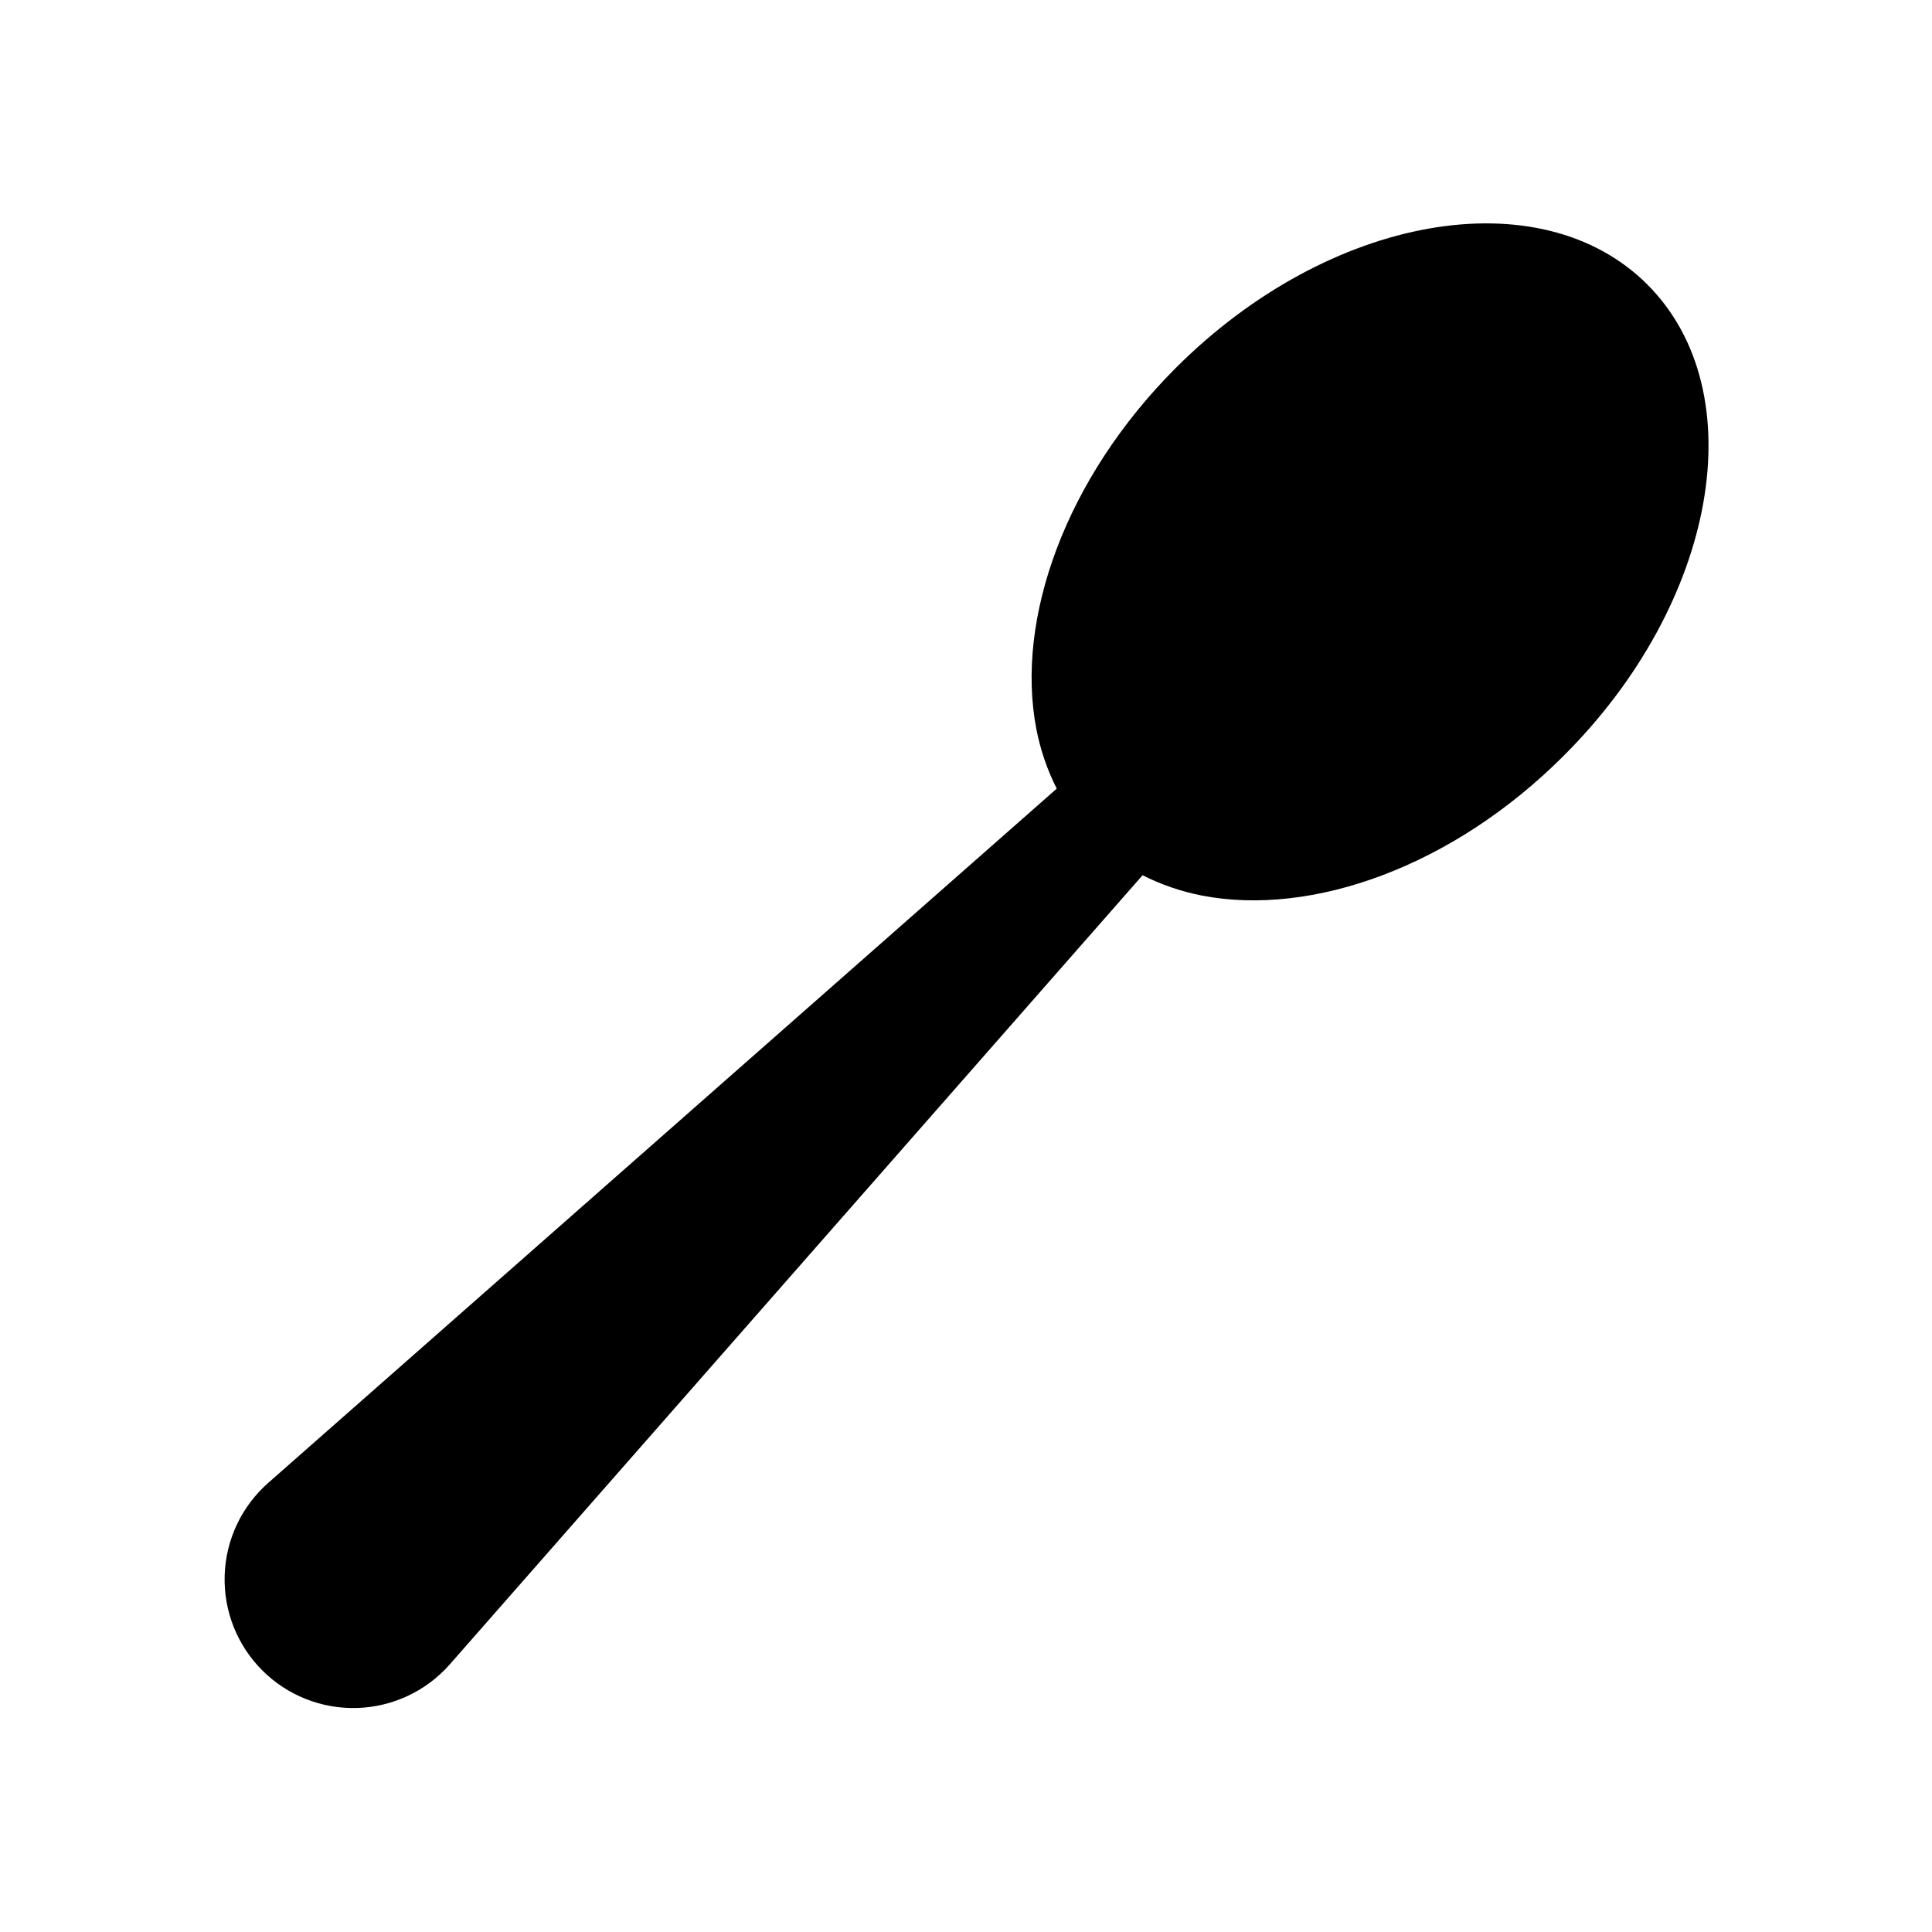
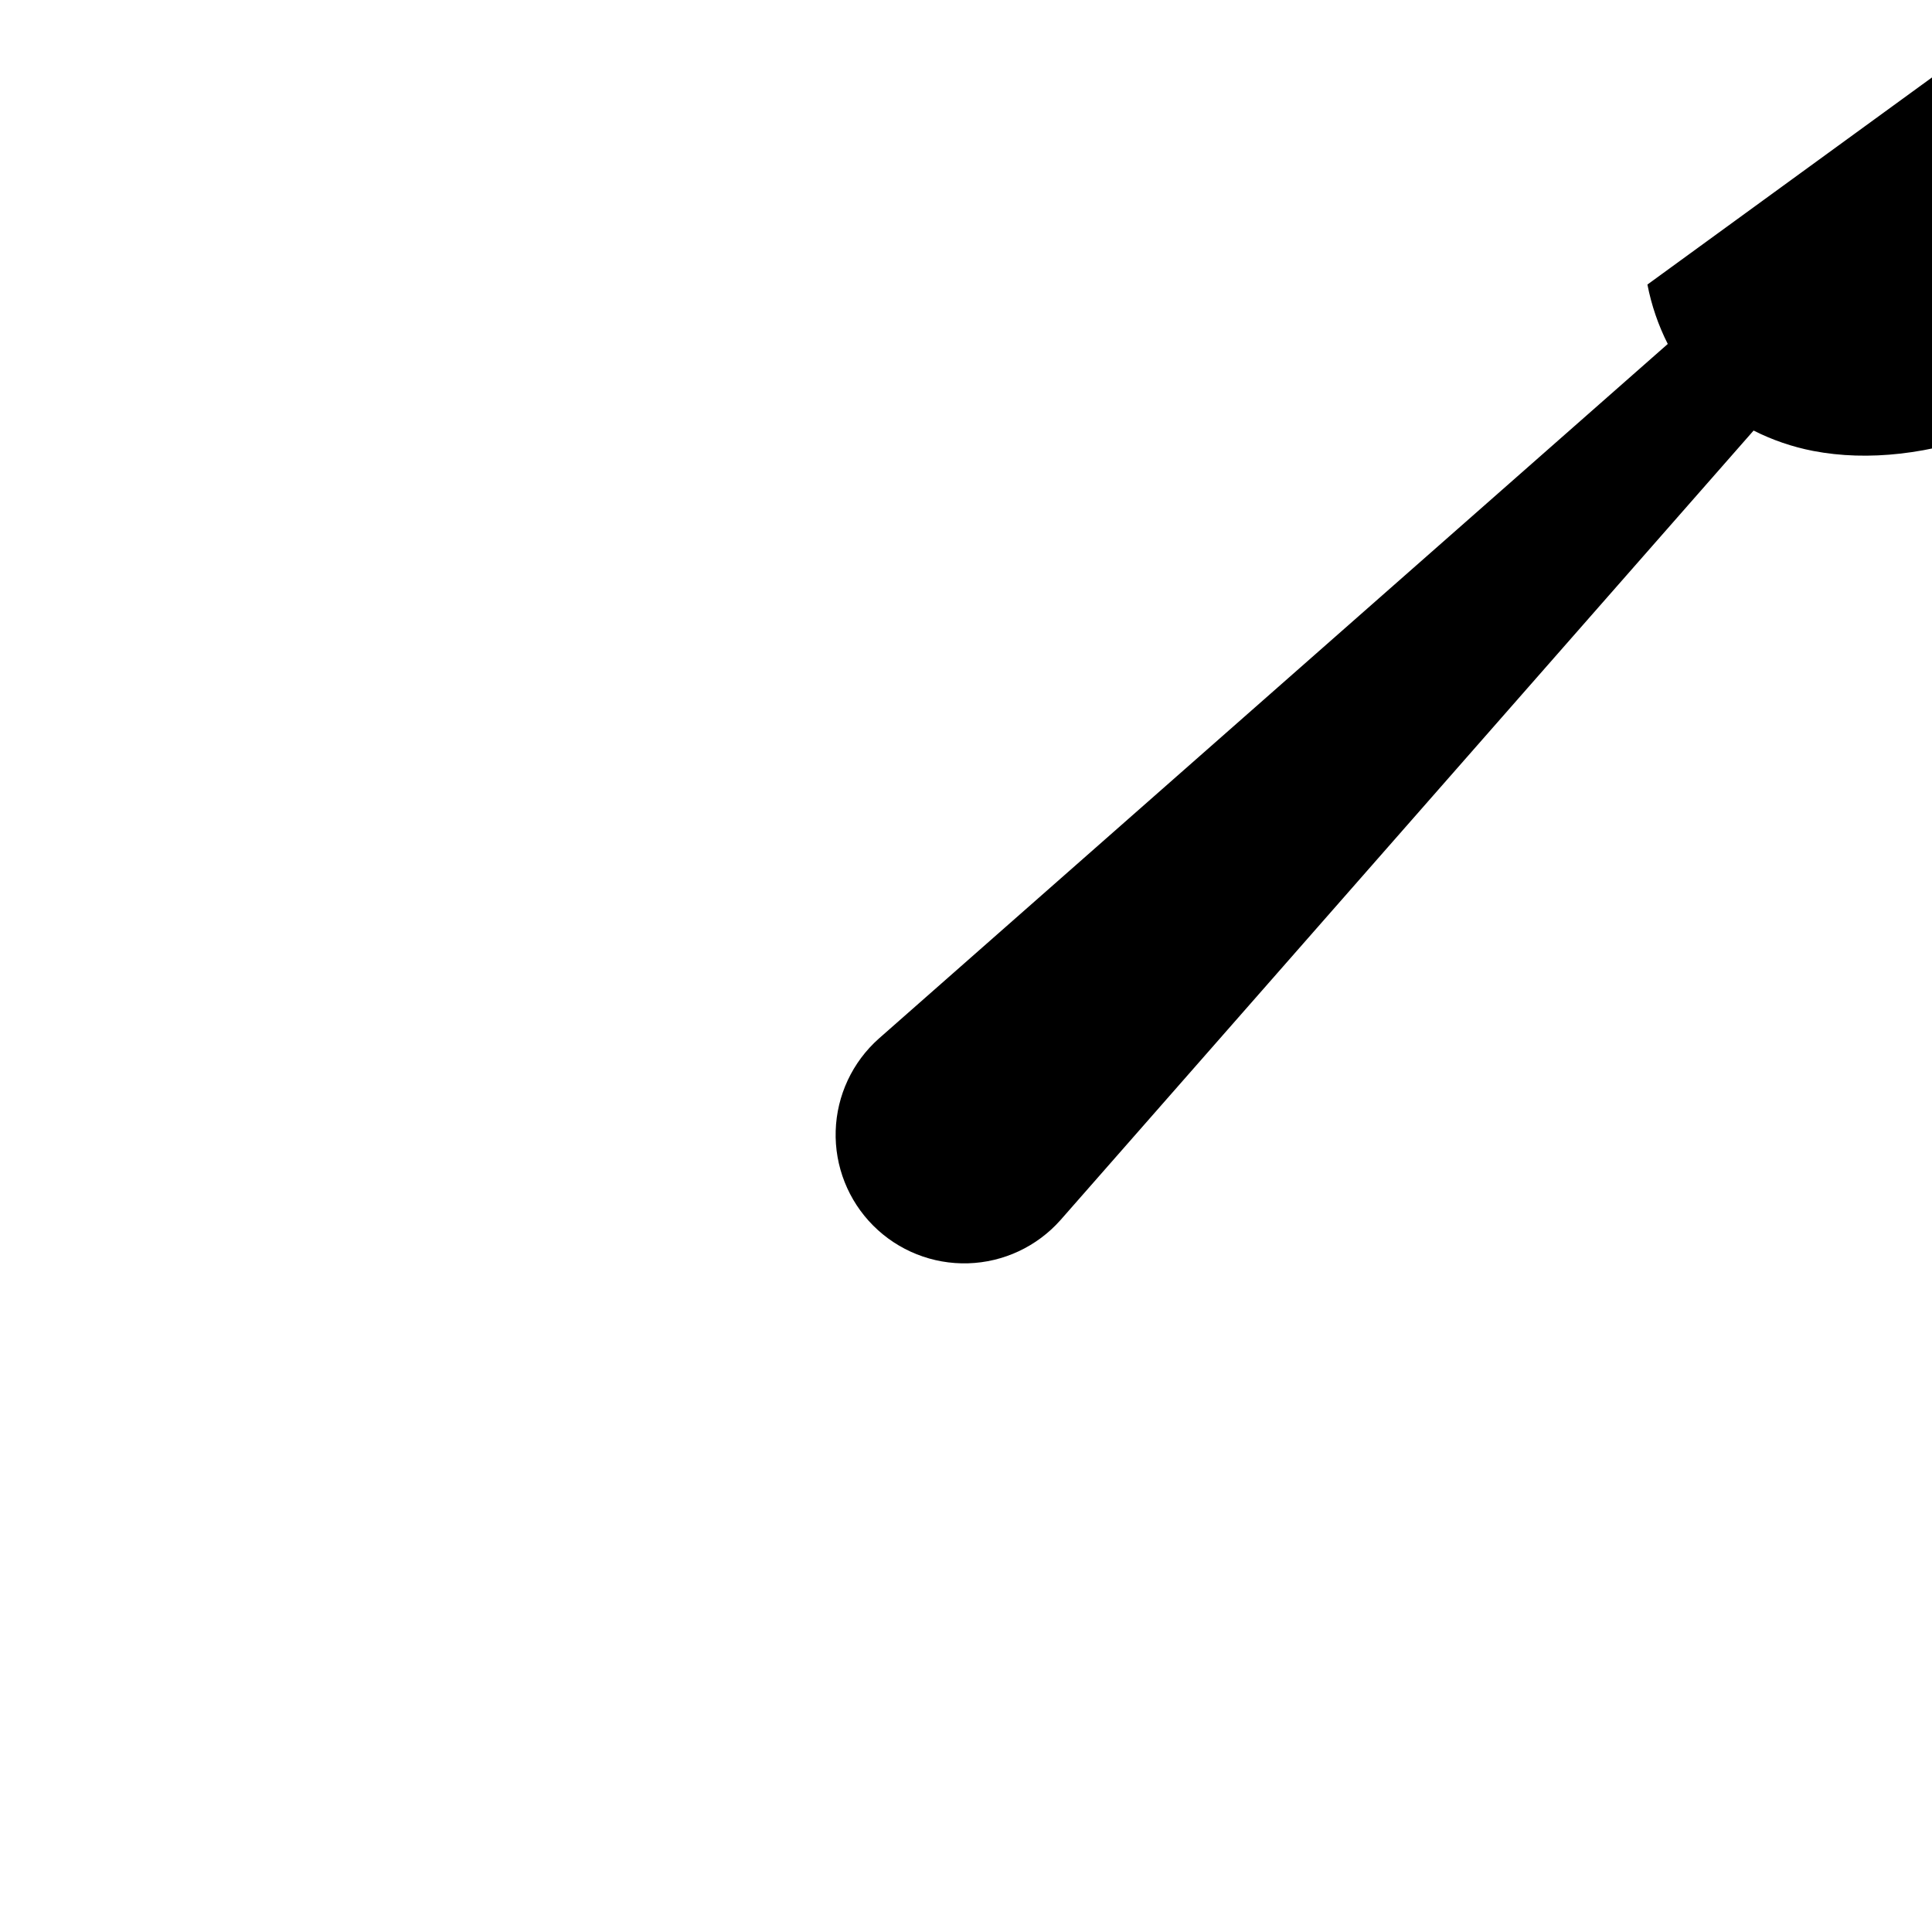
<svg xmlns="http://www.w3.org/2000/svg" fill="#000000" width="800px" height="800px" version="1.1" viewBox="144 144 512 512">
-   <path d="m580.58 219.41c-28.418-28.379-84.309-18.539-124.93 22.043-29.324 29.324-42.629 66.637-37 95.801h0.004c1.062 5.473 2.875 10.77 5.391 15.746l-209.04 184.05c-7.035 6.231-11.184 15.086-11.469 24.477-0.289 9.391 3.316 18.484 9.957 25.129 6.641 6.648 15.73 10.258 25.121 9.98 9.391-0.277 18.25-4.422 24.488-11.449l183.69-209.24c4.977 2.516 10.273 4.328 15.746 5.394 29.164 5.629 66.48-7.676 95.801-37 40.777-40.621 50.617-96.512 22.238-124.93z" />
+   <path d="m580.58 219.41h0.004c1.062 5.473 2.875 10.77 5.391 15.746l-209.04 184.05c-7.035 6.231-11.184 15.086-11.469 24.477-0.289 9.391 3.316 18.484 9.957 25.129 6.641 6.648 15.73 10.258 25.121 9.98 9.391-0.277 18.25-4.422 24.488-11.449l183.69-209.24c4.977 2.516 10.273 4.328 15.746 5.394 29.164 5.629 66.48-7.676 95.801-37 40.777-40.621 50.617-96.512 22.238-124.93z" />
</svg>